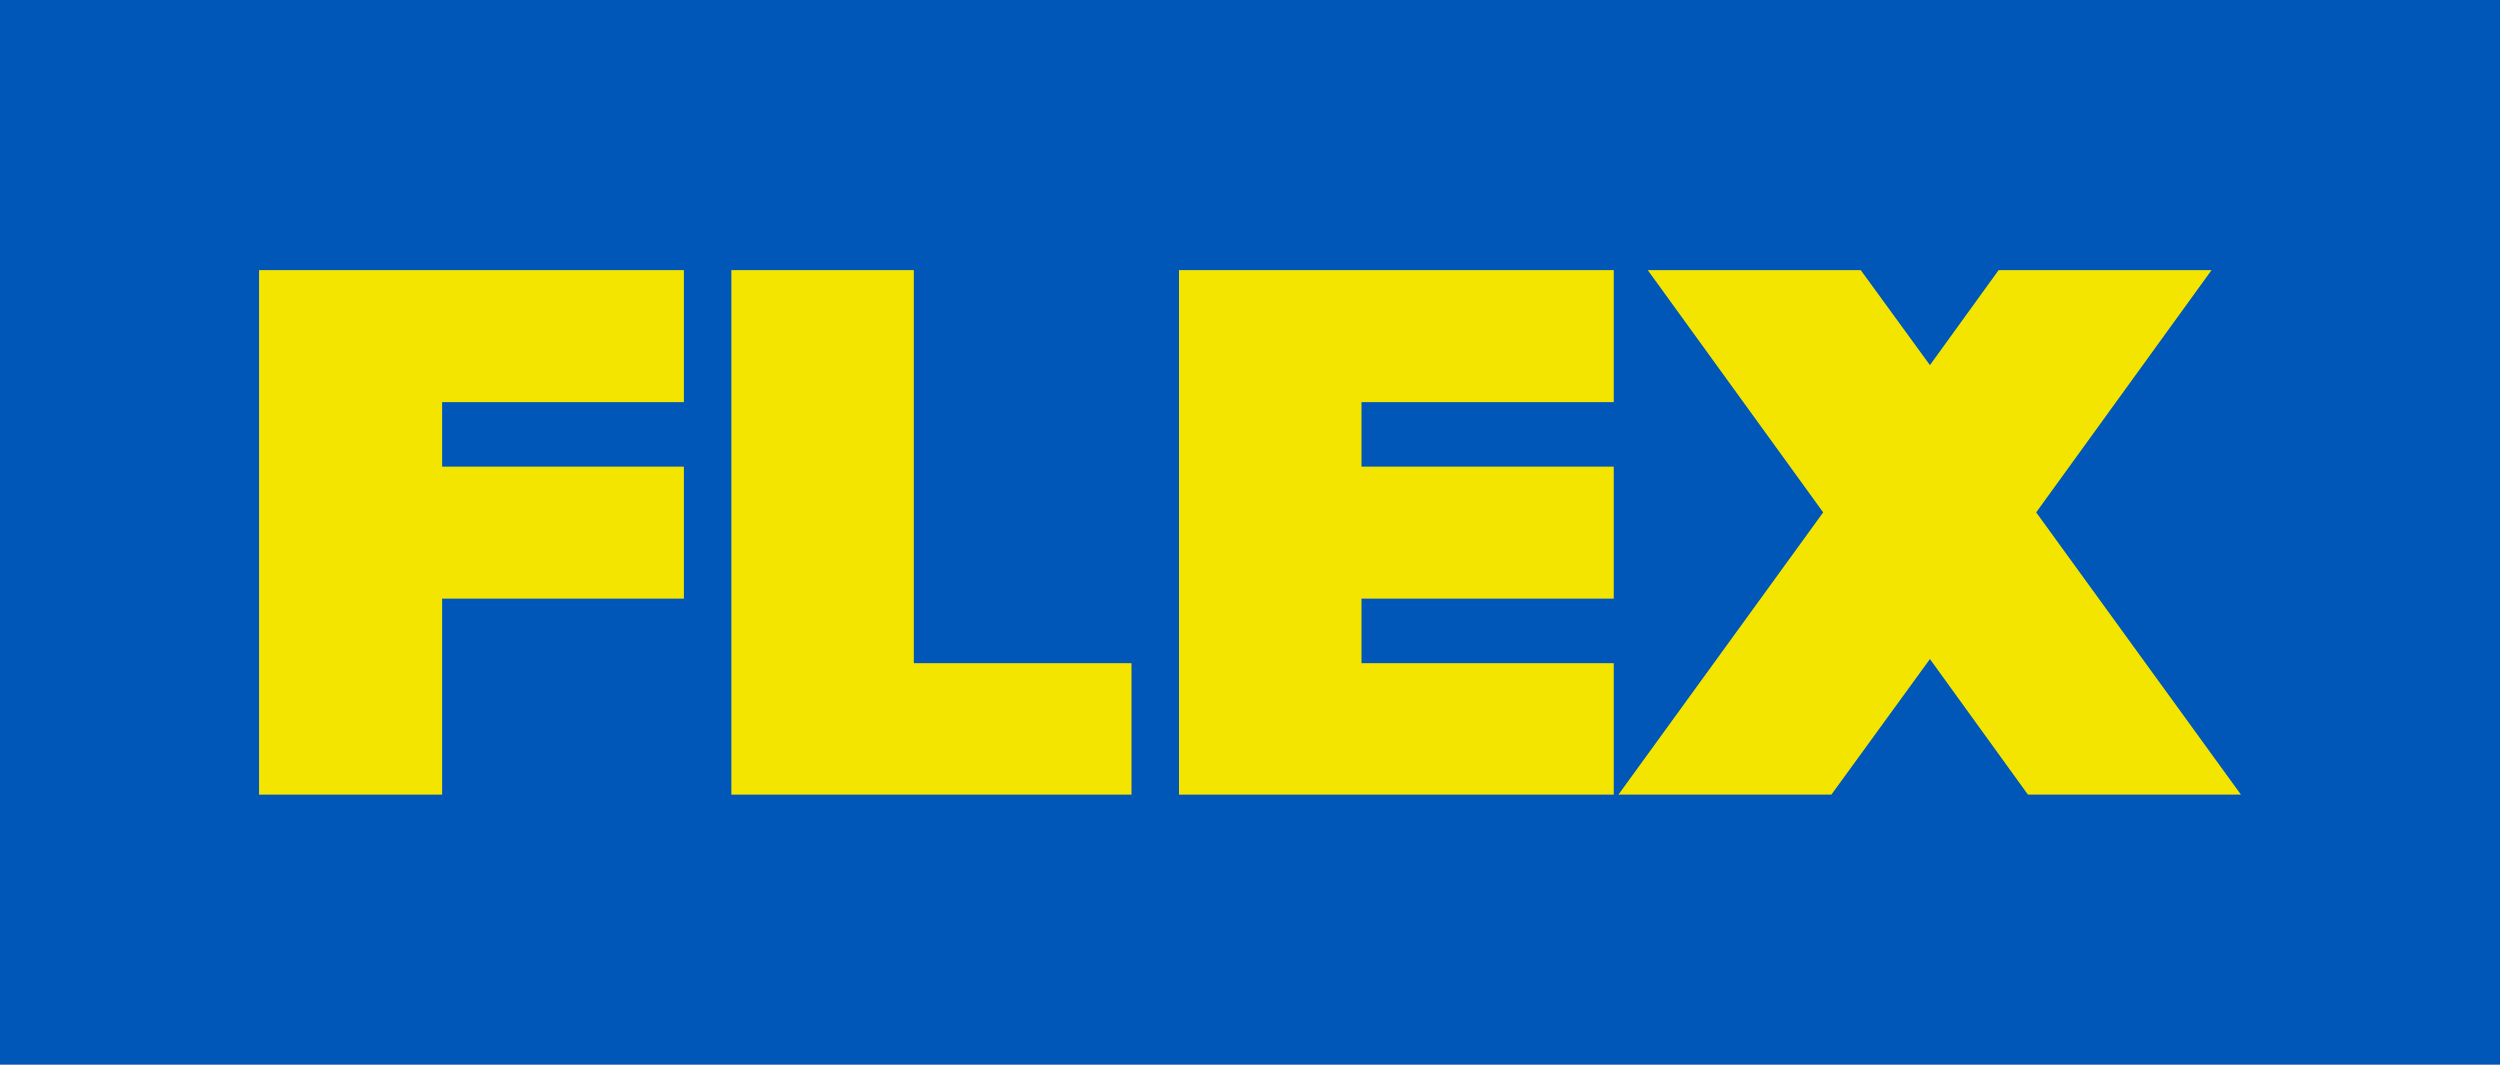
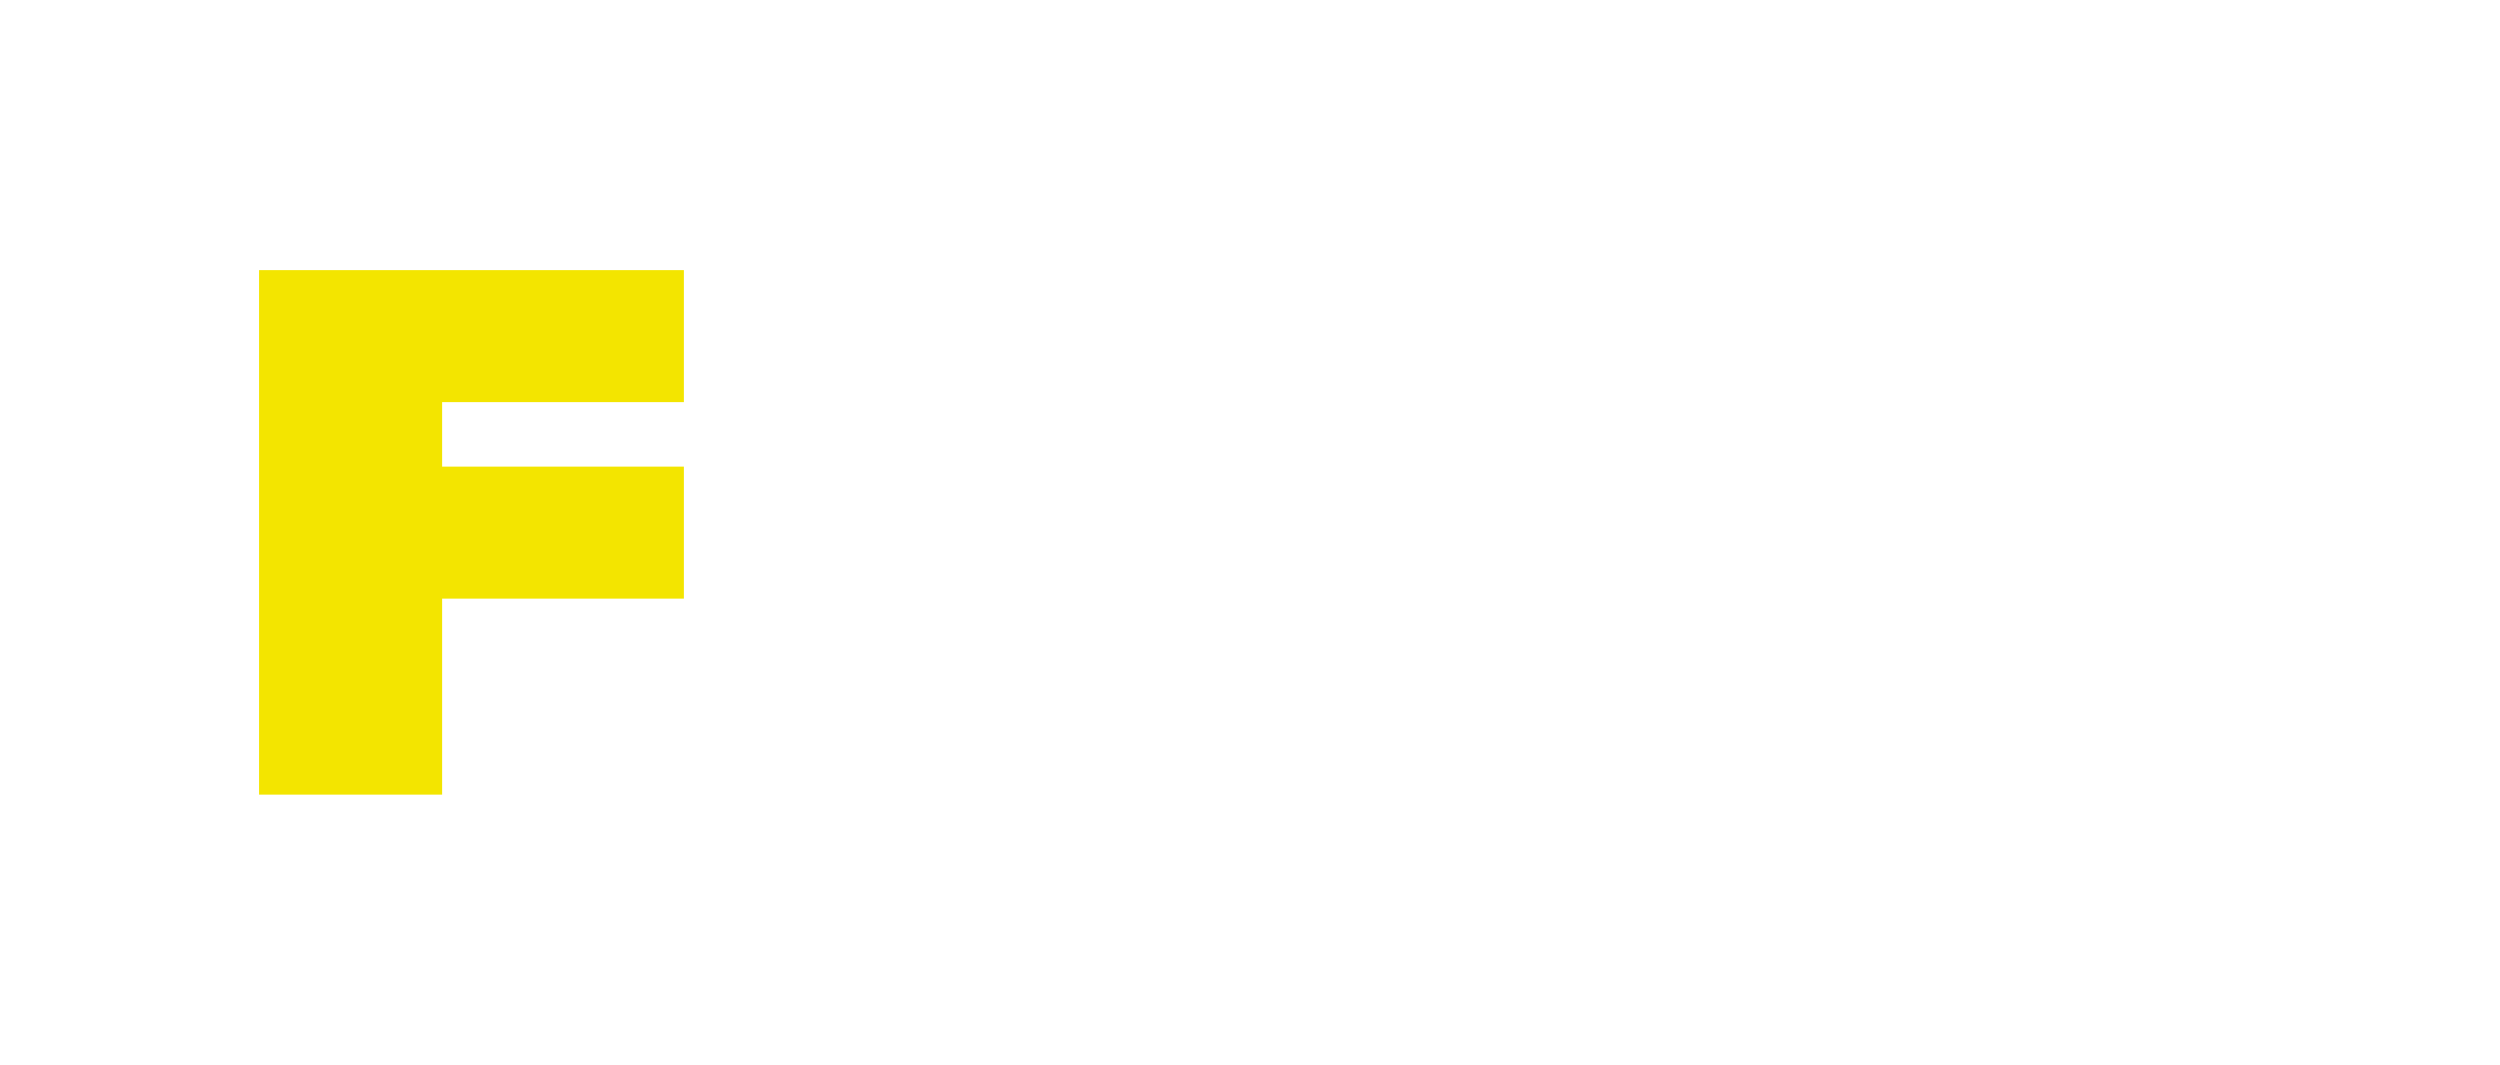
<svg xmlns="http://www.w3.org/2000/svg" id="_レイヤー_2" data-name="レイヤー_2" viewBox="0 0 400 170.35">
  <defs>
    <style>
      .cls-1 {
        fill: #f3e500;
      }

      .cls-2 {
        fill: #0057b8;
      }
    </style>
  </defs>
  <g id="_レイヤー_1-2" data-name="レイヤー_1">
    <g>
-       <rect class="cls-2" width="400" height="170.35" />
      <g>
        <polygon class="cls-1" points="41.45 127.14 70.74 127.14 70.74 95.78 109.42 95.78 109.42 74.66 70.74 74.66 70.74 64.34 109.42 64.34 109.42 43.22 41.45 43.22 41.45 127.14" />
-         <polygon class="cls-1" points="324.47 127.14 358.55 127.14 325.79 81.98 353.85 43.22 319.78 43.22 308.79 58.42 297.72 43.22 263.64 43.22 291.71 81.98 258.95 127.14 293.02 127.14 308.79 105.45 324.47 127.14" />
-         <polygon class="cls-1" points="188.64 127.14 258.2 127.14 258.2 106.11 217.84 106.11 217.84 95.78 258.2 95.78 258.2 74.66 217.84 74.66 217.84 64.34 258.2 64.34 258.2 43.22 188.64 43.22 188.64 127.14" />
-         <polygon class="cls-1" points="117.02 127.14 181.04 127.14 181.04 106.11 146.21 106.11 146.21 43.22 117.02 43.22 117.02 127.14" />
      </g>
    </g>
  </g>
</svg>